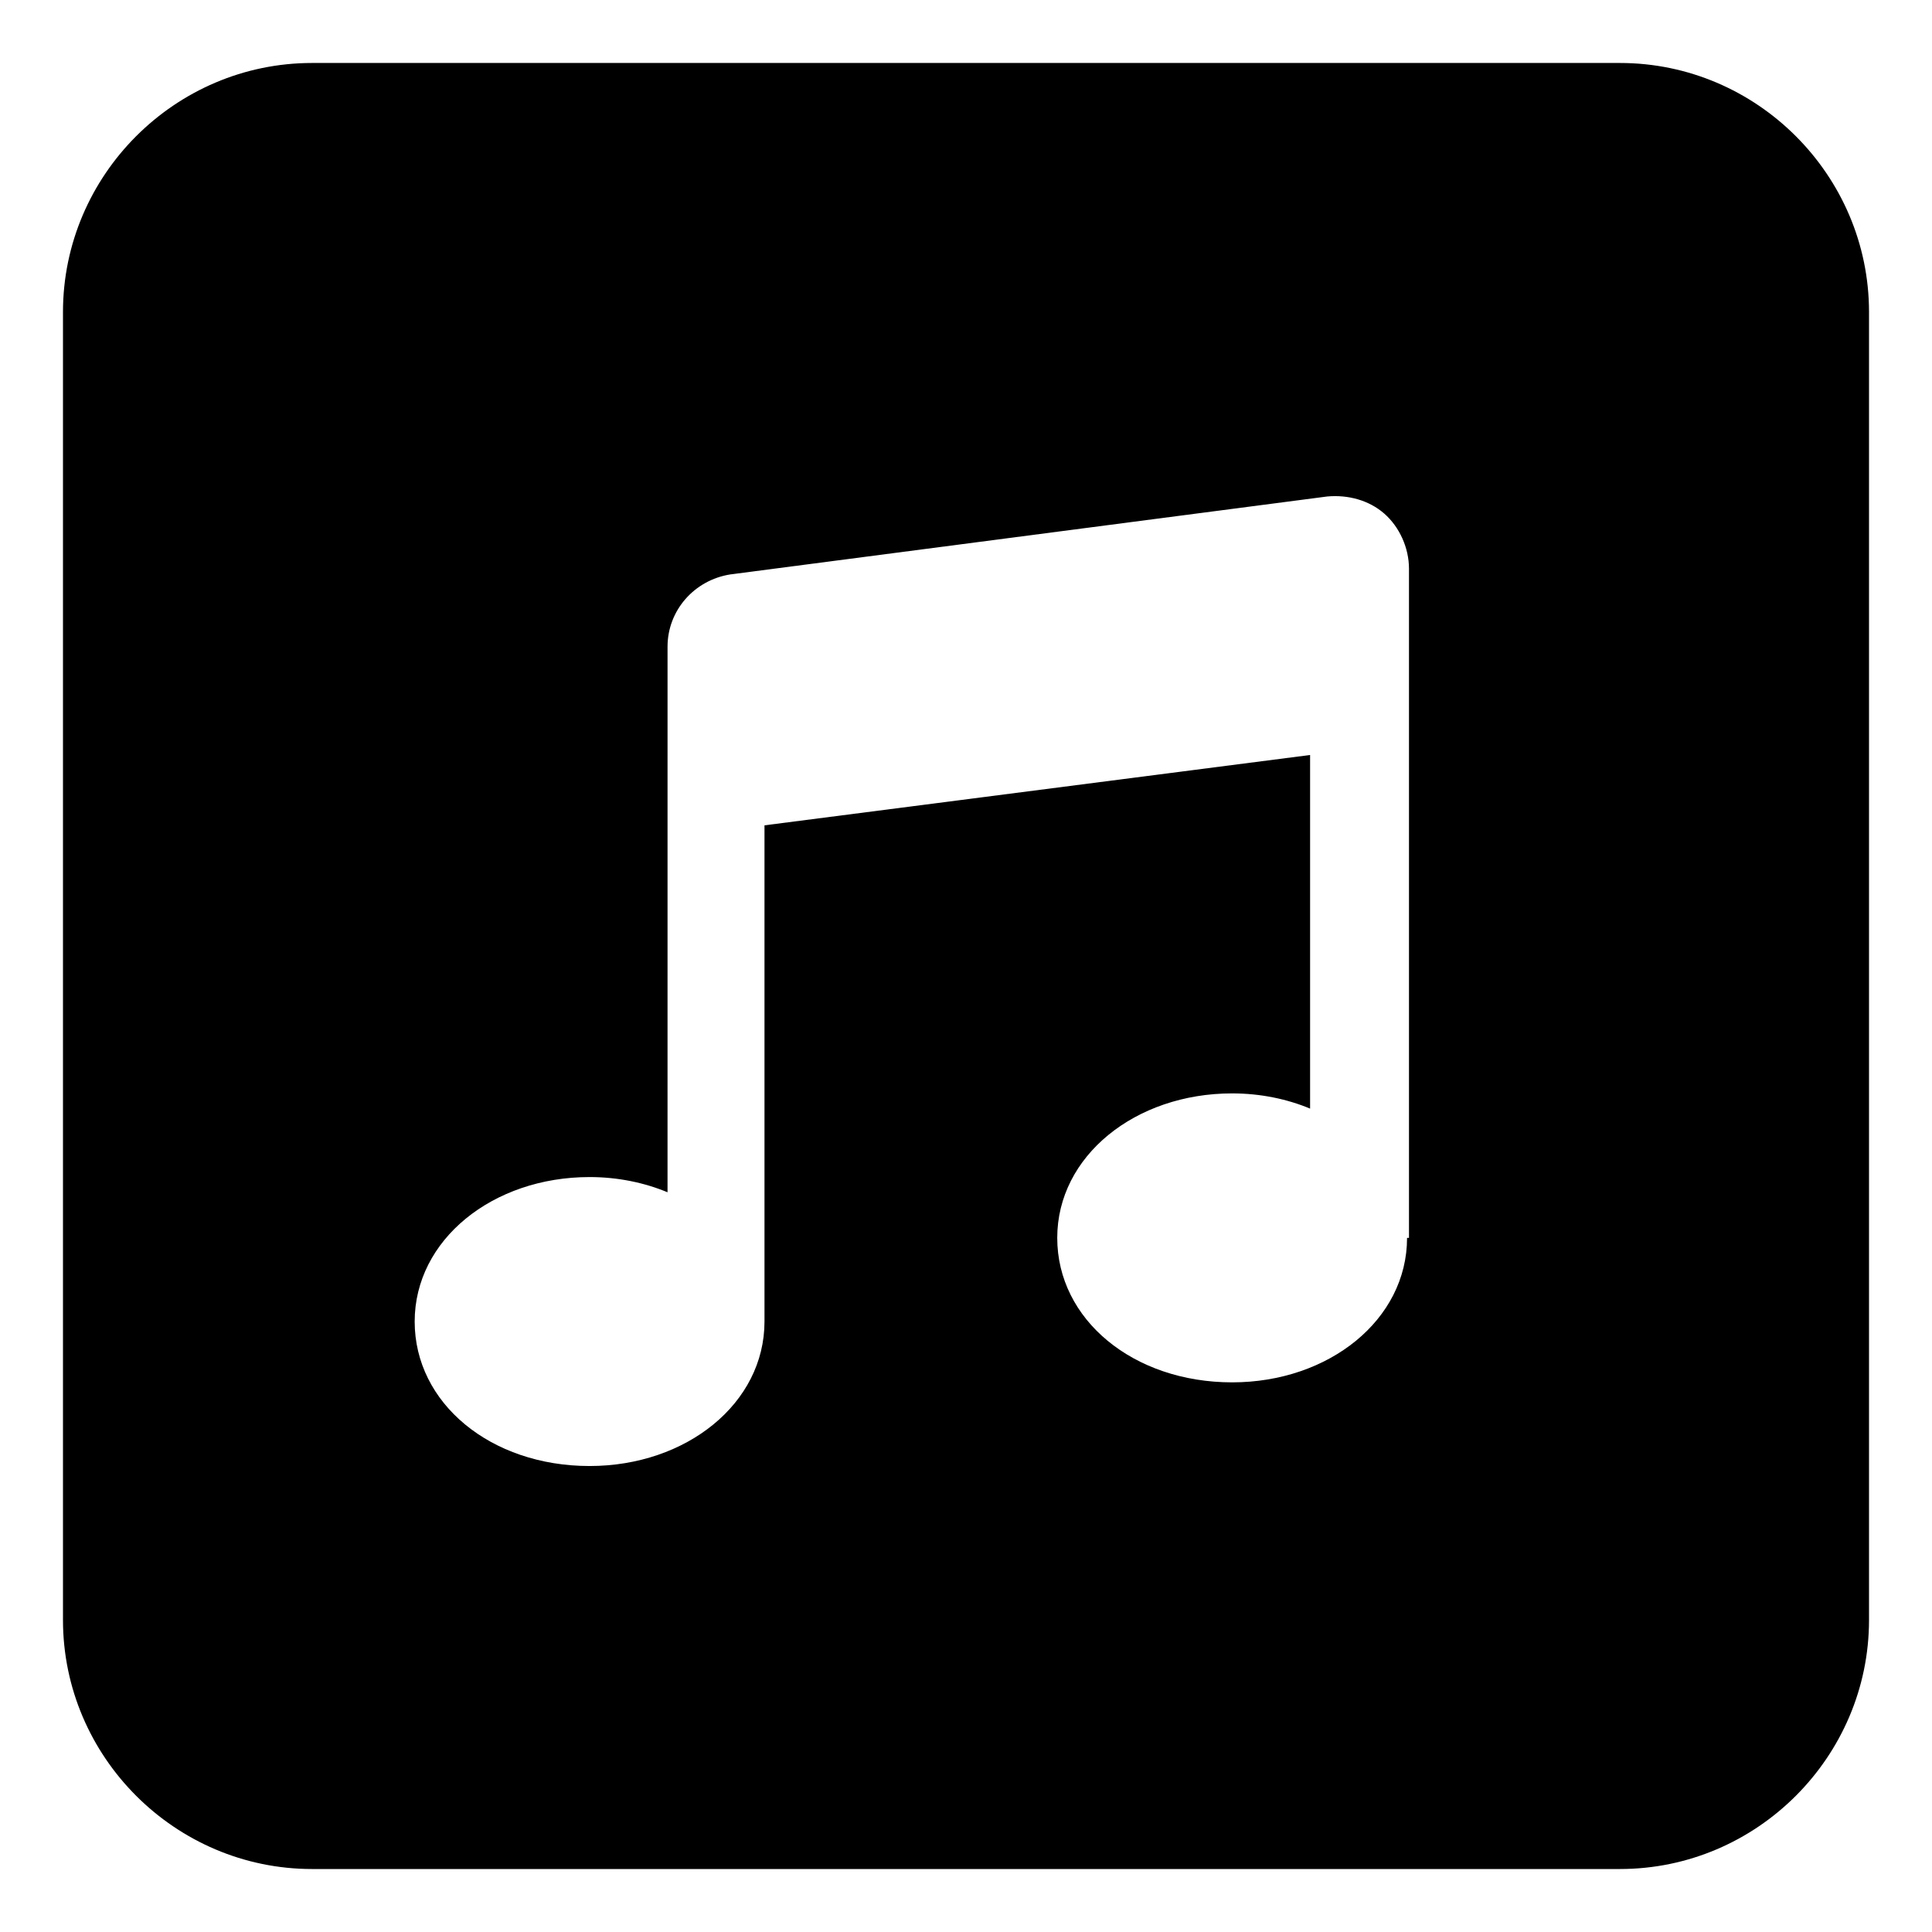
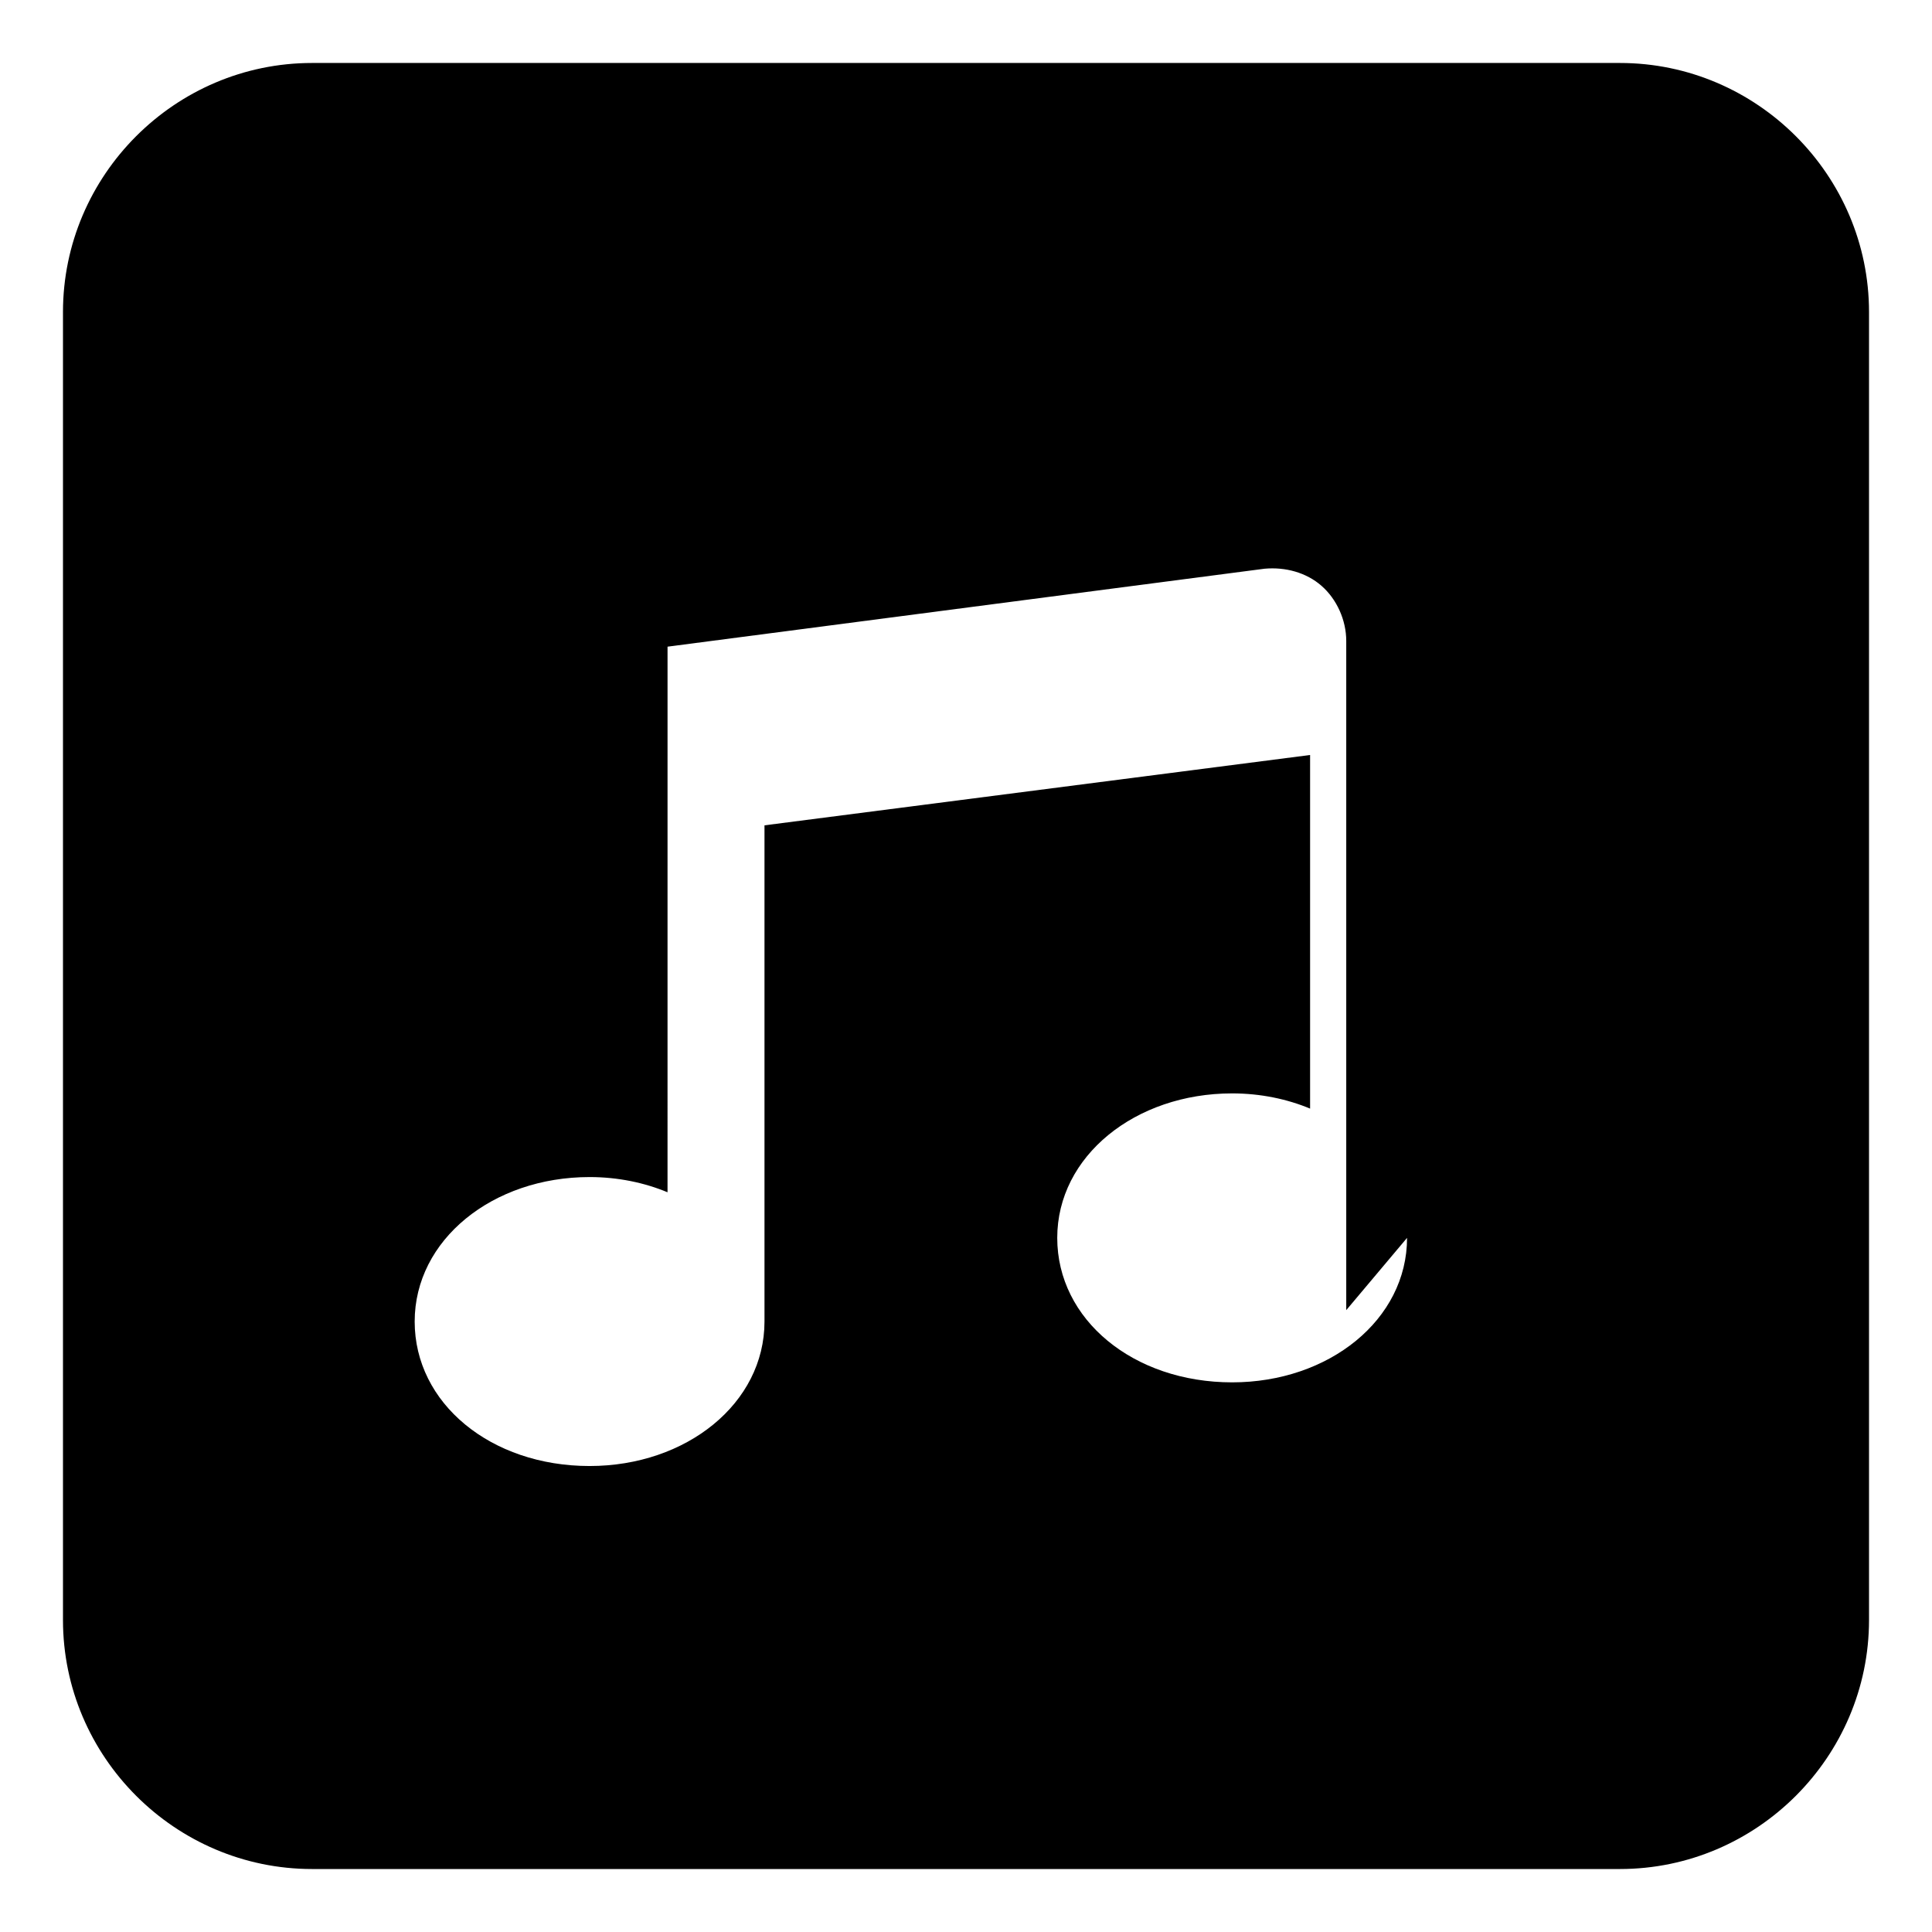
<svg xmlns="http://www.w3.org/2000/svg" fill="#000000" width="800px" height="800px" version="1.1" viewBox="144 144 512 512">
-   <path d="m573.31 160.69h-346.62c-36.273 0-66 29.727-66 66v346.62c0 36.273 29.727 66 66 66h346.62c36.273 0 66-29.727 66-66v-346.62c0-36.273-29.727-66-66-66zm-56.426 311.36c0 21.664-20.656 38.289-46.352 38.289-26.199 0-46.352-16.625-46.352-38.289 0-21.664 20.656-38.289 46.352-38.289 7.559 0 14.609 1.512 20.656 4.031v-93.711l-144.59 18.641v131.5c0 21.664-20.656 38.289-46.352 38.289-26.199 0-46.352-16.625-46.352-38.289 0-21.664 20.656-38.289 46.352-38.289 7.559 0 14.609 1.512 20.656 4.031l0.004-144.59c0-9.574 7.055-17.633 16.625-19.145l158.2-20.656c5.543-0.504 11.082 1.008 15.113 4.535s6.551 9.07 6.551 14.609v177.34z" />
+   <path d="m573.31 160.69h-346.62c-36.273 0-66 29.727-66 66v346.62c0 36.273 29.727 66 66 66h346.62c36.273 0 66-29.727 66-66v-346.62c0-36.273-29.727-66-66-66zm-56.426 311.36c0 21.664-20.656 38.289-46.352 38.289-26.199 0-46.352-16.625-46.352-38.289 0-21.664 20.656-38.289 46.352-38.289 7.559 0 14.609 1.512 20.656 4.031v-93.711l-144.59 18.641v131.5c0 21.664-20.656 38.289-46.352 38.289-26.199 0-46.352-16.625-46.352-38.289 0-21.664 20.656-38.289 46.352-38.289 7.559 0 14.609 1.512 20.656 4.031l0.004-144.59l158.2-20.656c5.543-0.504 11.082 1.008 15.113 4.535s6.551 9.07 6.551 14.609v177.34z" />
</svg>